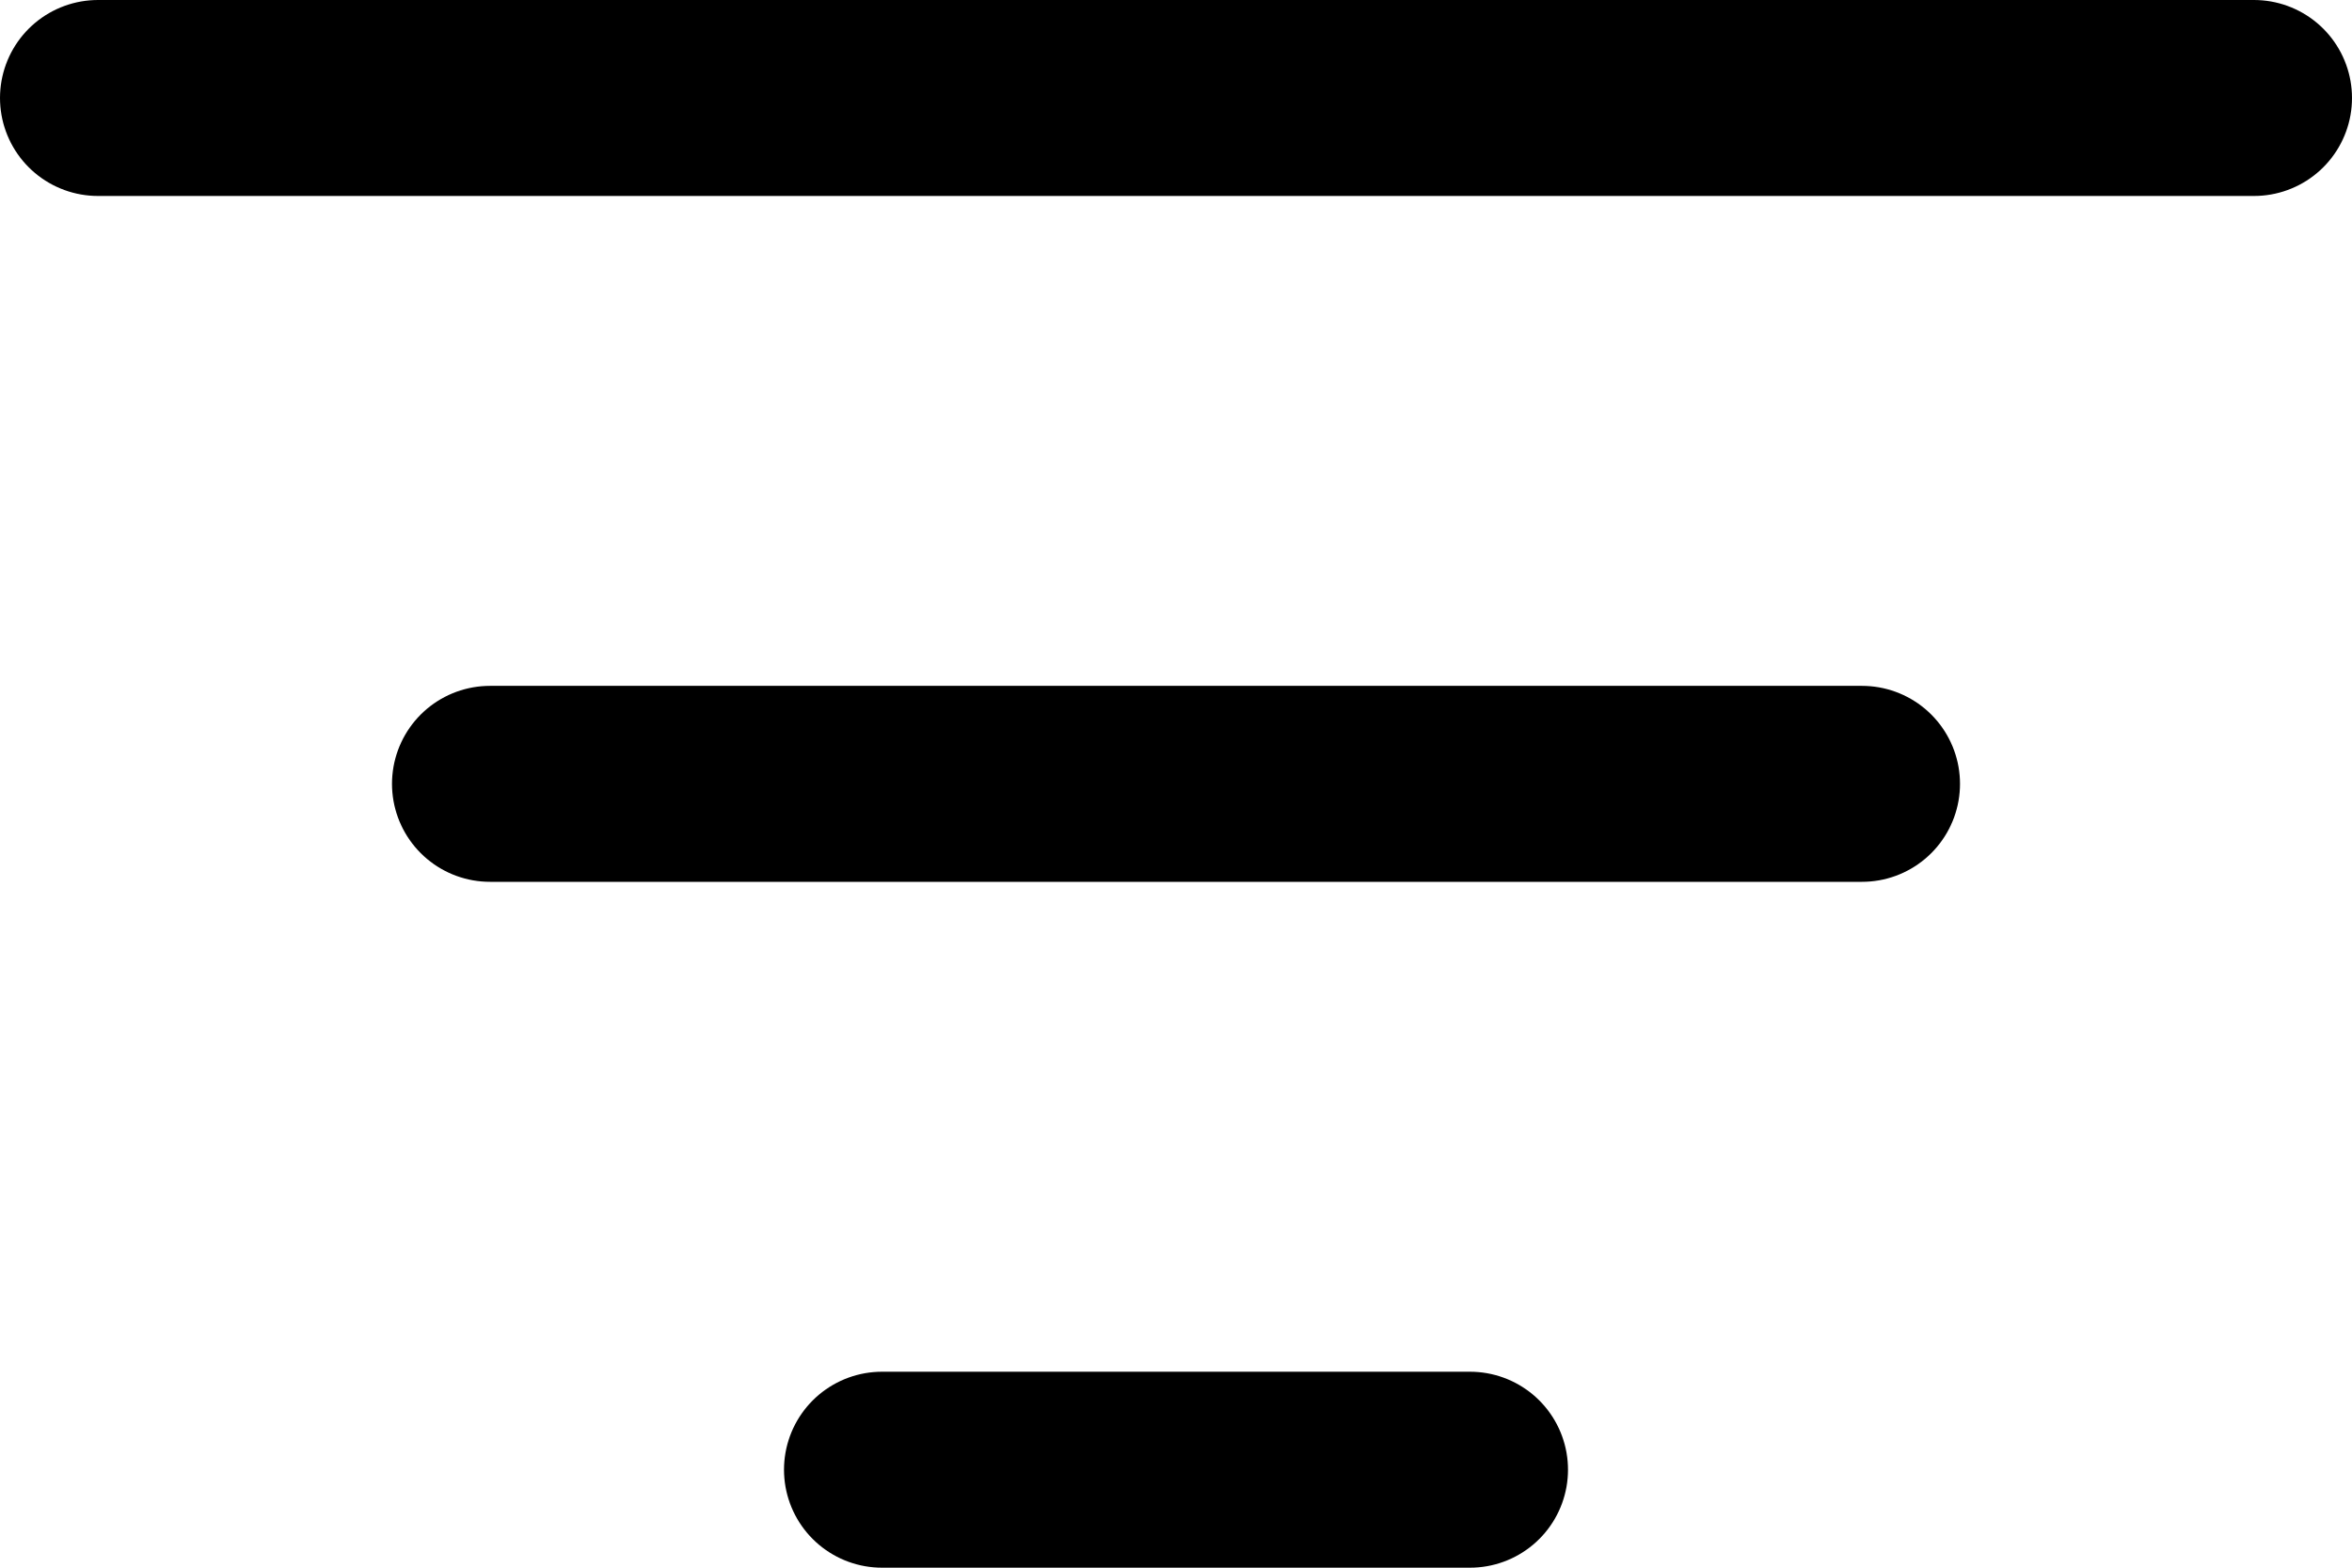
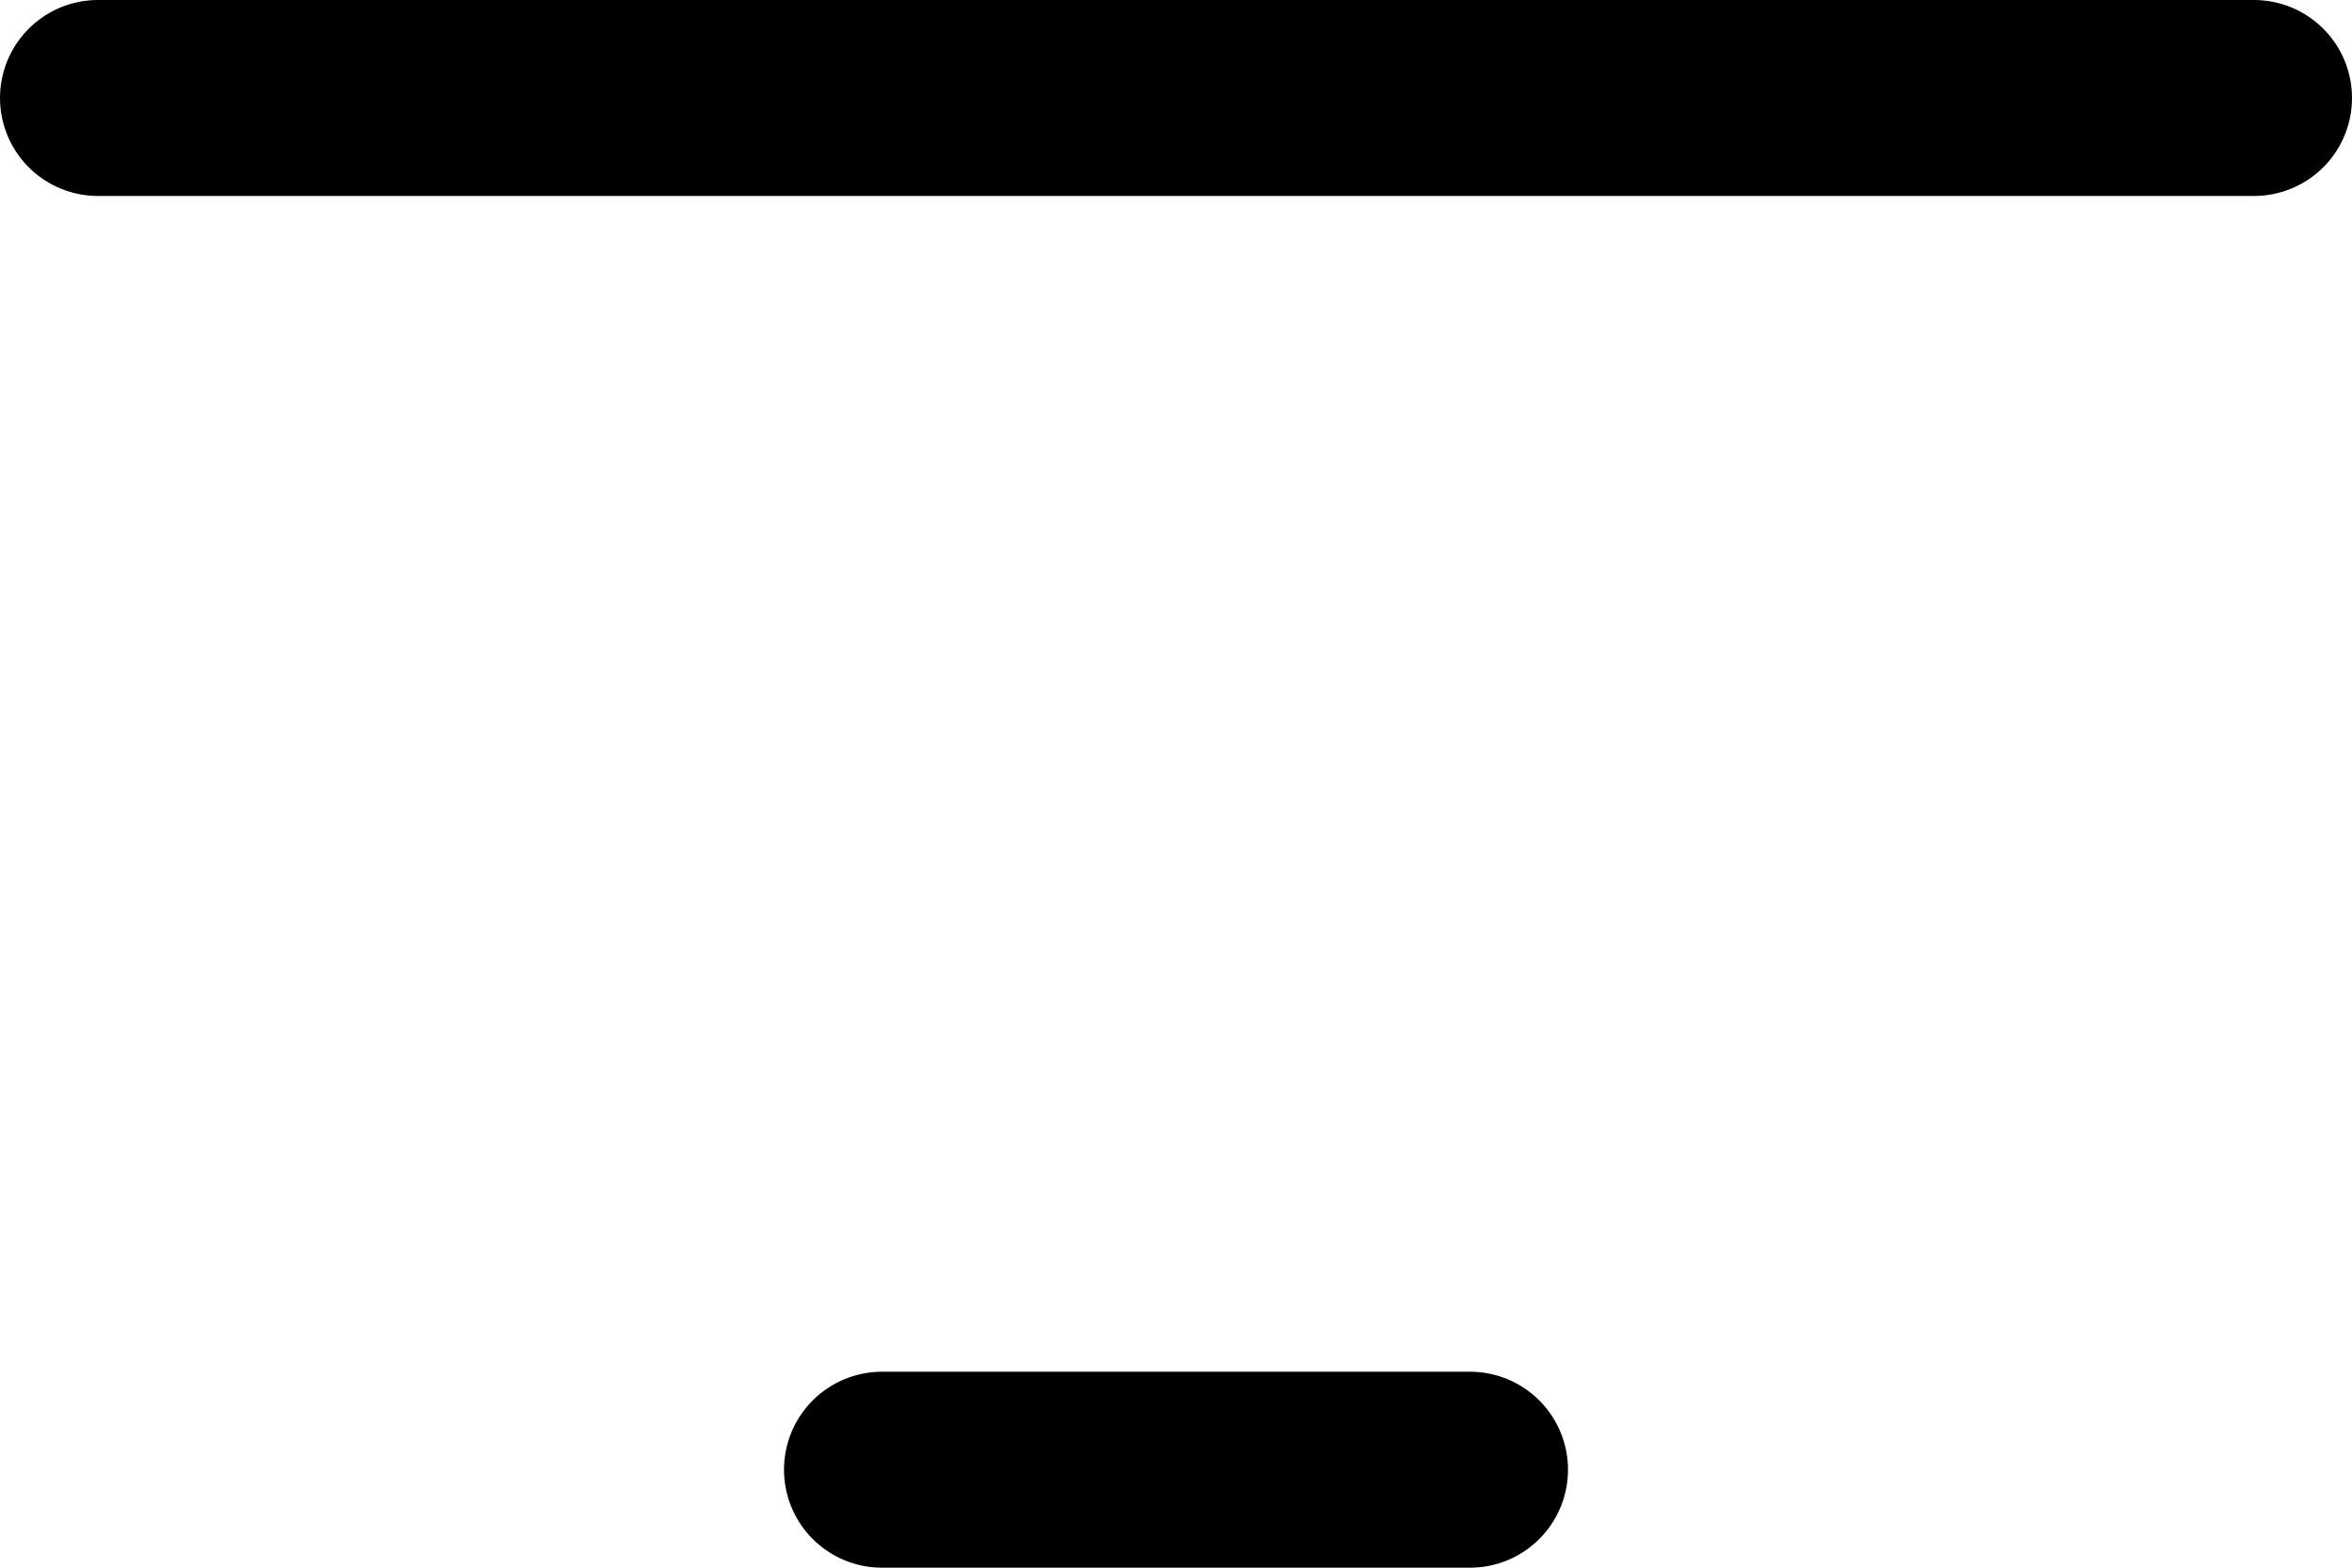
<svg xmlns="http://www.w3.org/2000/svg" width="18" height="12" viewBox="0 0 18 12" fill="none">
-   <path d="M0.75 0.75H17.25M3.75 6H14.25M6.75 11.25H11.25" stroke="black" stroke-width="1.5" stroke-linecap="round" stroke-linejoin="round" />
+   <path d="M0.75 0.75H17.25M3.75 6M6.75 11.25H11.25" stroke="black" stroke-width="1.5" stroke-linecap="round" stroke-linejoin="round" />
</svg>